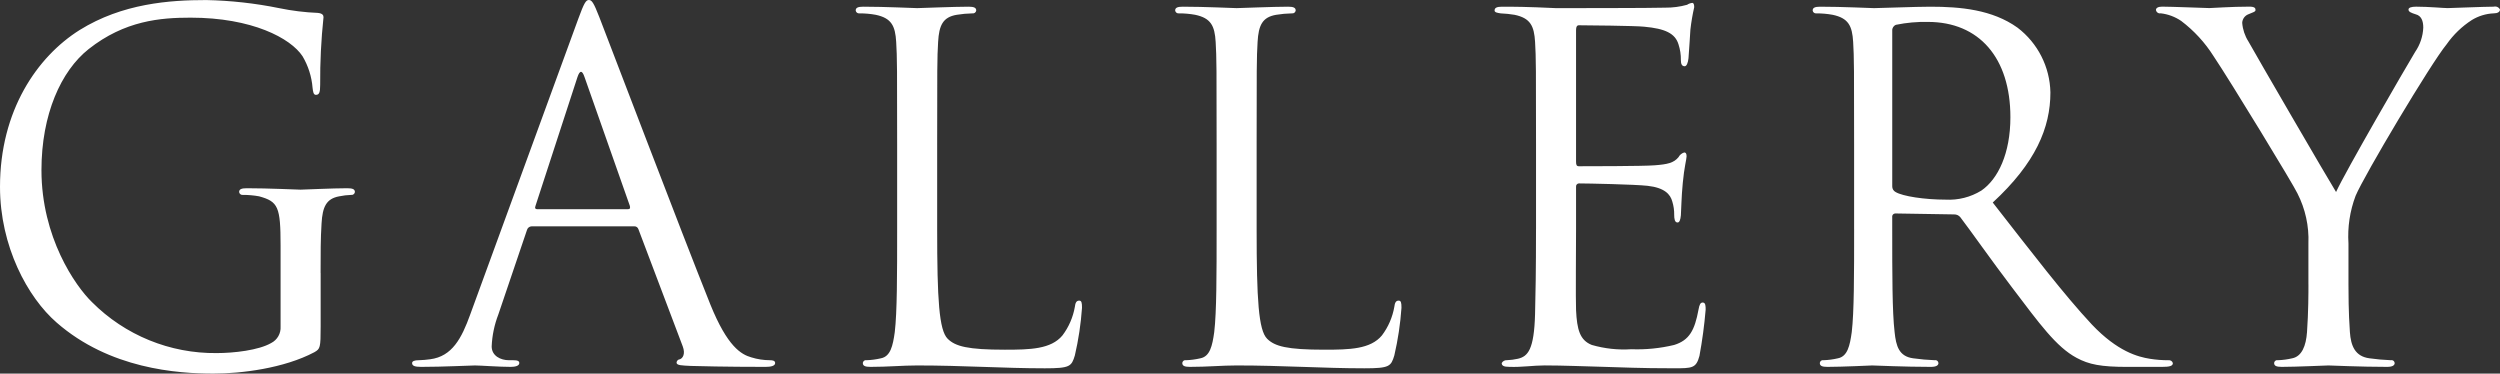
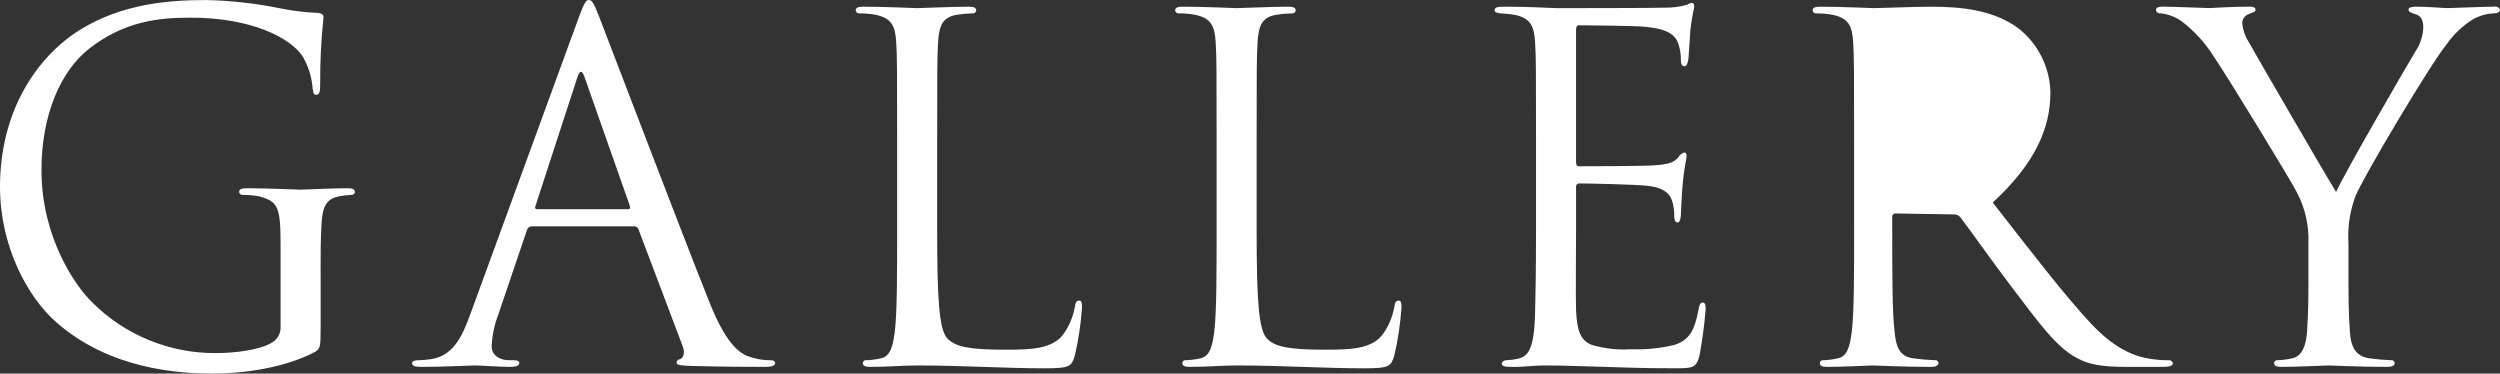
<svg xmlns="http://www.w3.org/2000/svg" id="_200_ttl_gallery.svg" data-name=" 200 ttl gallery.svg" viewBox="0 0 737.162 110.16">
  <rect x="0" y="0" width="737.162" height="110.16" fill="#333333" stroke="none" />
-   <path id="GALLERY" d="M94.532,80.502c0-5.9,0-10.114.282-14.61.28-4.918,1.4-7.306,5.2-8,1.156-.24,2.331-.381,3.512-.422.536.083,1.038-.284,1.121-.82.001-.007.002-.015.003-.022,0-.844-.704-1.124-2.248-1.124-4.216,0-13.066.42-13.768.42s-9.554-.42-15.876-.42c-1.546,0-2.248.28-2.248,1.124.071.538.564.916,1.102.845.007,0,.015-.002.022-.003,1.602-.006,3.2.135,4.776.422,5.62,1.544,6.322,3.09,6.322,14.47v23.884c.143,2.053-.961,3.992-2.8,4.916-3.654,2.108-10.958,2.95-16.016,2.95-13.792.158-27.063-5.263-36.8-15.032-4.918-4.776-14.892-19.106-14.892-38.916,0-16.436,5.76-29.222,13.908-35.684,10.676-8.43,21.214-9.272,30.064-9.272,18.124,0,29.504,6.042,33.016,11.38,1.676,2.826,2.685,5.997,2.95,9.272.14,1.264.28,2.108.984,2.108.982,0,1.264-.704,1.264-2.95-.046-6.663.282-13.324.984-19.95,0-.562-.282-1.124-1.686-1.264-3.825-.155-7.631-.624-11.38-1.4C75.249.964,68.055.165,60.832.016,50.014.016,36.106,1,23.462,8.866,10.958,16.734,0,32.61,0,55.088c0,17.56,8.15,32.6,16.718,40.04,15.6,13.626,35.544,15.032,46.222,15.032,8.148,0,20.8-1.546,29.784-6.322,1.686-.984,1.826-1.264,1.826-7.586v-15.736l-.018-.014ZM186.98,66.734c.566-.045,1.088.304,1.264.844l13.072,34.554c.844,2.248,0,3.512-.842,3.8-.528.036-.948.456-.984.984,0,.844,1.546.844,4.214.984,9.694.28,19.95.28,22.058.28,1.544,0,2.8-.28,2.8-1.124,0-.702-.704-.842-1.546-.842-1.859-.004-3.706-.288-5.48-.842-2.95-.844-7.024-3.092-12.082-15.6-8.57-21.354-30.626-79.376-32.734-84.714-1.686-4.356-2.248-5.058-3.09-5.058s-1.4.842-3.09,5.478l-31.888,87.254c-2.528,7.026-5.338,12.364-11.8,13.2-1.117.159-2.242.253-3.37.282-1.266,0-1.968.28-1.968.842,0,.844.844,1.124,2.67,1.124,6.6,0,14.33-.42,15.874-.42s7.166.42,10.538.42c1.264,0,2.528-.28,2.528-1.124,0-.562-.42-.842-1.826-.842h-1.264c-2.388,0-5.058-1.264-5.058-4.074.139-3.224.803-6.404,1.966-9.414l8.43-24.866c.16-.647.733-1.108,1.4-1.124h30.2l.008-.002ZM158.32,61.676c-.42,0-.702-.28-.42-.982l12.362-37.932c.701-2.108,1.404-2.108,2.108,0l13.346,37.932c.14.562.14.982-.562.982h-26.838.004ZM276.336,42.71c0-21.916,0-25.85.282-30.346.28-4.916,1.4-7.304,5.478-8,1.533-.25,3.083-.391,4.636-.422.536.083,1.038-.284,1.121-.82.001-.008.002-.016.003-.024,0-.842-.702-1.124-2.246-1.124-4.216,0-14.472.422-15.174.422s-9.554-.422-15.876-.422c-1.544,0-2.246.282-2.246,1.124.069.537.56.916,1.097.848.008-.001.017-.002.025-.004,1.602-.006,3.202.135,4.778.422,4.636.982,5.76,3.23,6.04,8,.282,4.496.282,8.43.282,30.346v24.726c0,13.488,0,24.586-.702,30.488-.562,4.074-1.266,7.164-4.076,7.726-1.383.324-2.794.513-4.214.562-.491-.117-.984.187-1.1.678-.013.054-.021.109-.024.164,0,.844.702,1.124,2.248,1.124,5.2,0,9.414-.42,13.768-.42,13.628,0,25.57.842,37.652.842,7.446,0,7.866-.562,8.85-3.8,1.073-4.62,1.778-9.318,2.108-14.05,0-1.546-.14-2.108-.844-2.108-.842,0-1.124.704-1.264,1.828-.533,3.059-1.784,5.948-3.652,8.428-3.372,4.074-9.554,4.216-17,4.216-10.958,0-14.6-.984-16.858-3.232-2.53-2.528-3.092-11.52-3.092-32.172v-25h0ZM370.536,42.71c0-21.916,0-25.85.282-30.346.28-4.916,1.4-7.304,5.478-8,1.533-.25,3.083-.391,4.636-.422.536.083,1.038-.284,1.121-.82.001-.008.002-.016.003-.024,0-.842-.702-1.124-2.248-1.124-4.214,0-14.47.422-15.172.422s-9.554-.422-15.876-.422c-1.544,0-2.248.282-2.248,1.124.07.538.562.917,1.1.847.008-.001.016-.002.024-.003,1.602-.006,3.202.136,4.778.422,4.636.982,5.76,3.23,6.04,8,.282,4.496.282,8.43.282,30.346v24.726c0,13.488,0,24.586-.704,30.488-.562,4.074-1.264,7.164-4.074,7.726-1.383.324-2.794.513-4.214.562-.49-.118-.982.184-1.1.674-.013.055-.021.112-.024.168,0,.844.702,1.124,2.248,1.124,5.2,0,9.412-.42,13.768-.42,13.628,0,25.568.842,37.652.842,7.444,0,7.866-.562,8.85-3.8,1.073-4.62,1.778-9.318,2.108-14.05,0-1.546-.142-2.108-.844-2.108-.842,0-1.124.704-1.264,1.828-.533,3.059-1.784,5.948-3.652,8.428-3.372,4.074-9.554,4.216-17,4.216-10.958,0-14.612-.984-16.858-3.232-2.53-2.528-3.092-11.52-3.092-32.172v-25h0ZM452.916,67.436c0,12.504-.14,19.67-.28,25.148-.282,10.538-2.108,12.504-5.058,13.2-1.062.238-2.143.379-3.23.422-.636-.048-1.241.282-1.546.842,0,.844.702,1.124,2.248,1.124,3.652.142,7.024-.42,10.4-.42,5.478,0,11.942.28,17.56.42,5.48.142,10.116.422,20.512.422,5.48,0,6.6,0,7.586-3.652.837-4.509,1.447-9.058,1.828-13.628,0-.984,0-2.108-.844-2.108-.702,0-.984.562-1.264,2.108-1.124,6.042-2.67,9-7.166,10.4-4.137.997-8.391,1.422-12.644,1.264-3.931.258-7.876-.17-11.66-1.264-3.512-1.4-4.356-4.496-4.636-10.256-.14-2.95,0-19.246,0-24.024v-12.362c-.056-.487.293-.928.78-.984.068-.008.136-.008.204,0,2.388,0,16.296.282,20.09.702,5.058.562,6.742,2.53,7.304,4.636.393,1.274.583,2.601.562,3.934,0,1.124.142,2.248.984,2.248.562,0,.844-.702.984-2.106.14-1.968.14-5.2.562-9.554.422-4.636,1.124-7.024,1.124-7.868s-.282-1.124-.702-1.124c-.726.223-1.333.727-1.686,1.4-1.4,1.686-3.232,2.106-7.026,2.388-3.23.28-20.51.28-22.338.28-.702,0-.842-.42-.842-1.4V8.852c0-.982.28-1.4.842-1.4,1.546,0,16.86.14,19.248.422,6.182.562,9.132,1.966,10.116,5.2.492,1.495.729,3.062.702,4.636,0,1.124.28,1.826,1.124,1.826.562,0,.984-.984,1.124-2.388.28-3.654.42-6.322.562-8.43.253-2.219.628-4.422,1.124-6.6,0-.704-.142-1.266-.562-1.266-.553.059-1.084.252-1.546.562-2.104.582-4.279.866-6.462.844-3.232.14-31.2.14-32.172.14-8.852-.422-12.644-.422-15.876-.422-1.546,0-2.248.282-2.248,1.124,0,.562.844.704,1.826.844,1.365.056,2.726.196,4.074.422,4.638.982,5.76,3.23,6.042,8,.28,4.496.28,8.43.28,30.346v24.726l-.004-.002ZM546.716,67.436c0,13.488,0,24.586-.702,30.488-.562,4.074-1.264,7.164-4.074,7.726-1.384.325-2.796.513-4.216.562-.491-.117-.984.187-1.1.678-.013.054-.021.109-.024.164,0,.844.704,1.124,2.248,1.124,4.216,0,13.066-.42,13.2-.42.704,0,9.554.42,17.28.42,1.546,0,2.248-.42,2.248-1.124-.025-.503-.453-.891-.956-.866-.057.003-.113.011-.168.024-2.116-.079-4.226-.266-6.322-.562-4.214-.562-5.056-3.652-5.478-7.726-.702-5.902-.702-17-.702-30.488v-3.37c-.106-.505.217-1,.721-1.106.086-.018.173-.024.261-.018l17.28.28c.708-.019,1.384.293,1.828.844,2.81,3.652,9.412,13.064,15.312,20.8,8,10.536,12.926,17.42,18.966,20.652,3.654,1.966,7.166,2.668,15.034,2.668h9.974c2.528,0,3.372-.28,3.372-1.124-.152-.557-.692-.916-1.264-.842-1.835.009-3.668-.132-5.48-.422-3.512-.562-9.554-2.106-17.14-10.114-8.148-8.712-17.702-21.214-29.222-35.966,12.644-11.66,17-22.056,17-32.454-.143-7.515-3.713-14.553-9.694-19.106-7.446-5.338-16.858-6.182-25.71-6.182-4.354,0-15.032.422-16.578.422-.702,0-9.552-.422-15.874-.422-1.546,0-2.248.282-2.248,1.124.07.538.562.917,1.1.847.008-.001.016-.002.024-.003,1.602-.006,3.2.136,4.776.422,4.636.982,5.76,3.23,6.042,8,.28,4.496.28,8.43.28,30.346v24.726l.006-.002ZM557.956,8.994c-.041-.749.417-1.436,1.124-1.686,3.096-.632,6.253-.915,9.412-.844,15.032,0,24.304,10.538,24.304,28.098,0,10.678-3.652,18.264-8.57,21.636-3.158,1.943-6.834,2.873-10.536,2.668-6.182,0-12.644-.982-14.752-2.246-.624-.327-1.005-.982-.982-1.686V8.994h0ZM680.678,83.874c0,2.248,0,8.148-.422,14.05-.282,4.074-1.546,7.164-4.356,7.726-1.383.324-2.794.513-4.214.562-.49-.118-.982.184-1.1.674-.013.055-.021.112-.024.168,0,.844.702,1.124,2.248,1.124,4.214,0,13.066-.42,13.768-.42s9.544.42,17.284.42c1.54,0,2.24-.42,2.24-1.124-.024-.502-.45-.89-.952-.866-.057.003-.113.011-.168.024-2.115-.078-4.224-.266-6.32-.562-4.22-.562-5.48-3.652-5.76-7.726-.42-5.902-.42-11.8-.42-14.05v-12.082c-.306-4.779.41-9.568,2.1-14.048,2.54-6.042,22.2-39.058,26.84-44.676,1.99-2.85,4.518-5.284,7.44-7.166,1.951-1.195,4.174-1.872,6.46-1.966,1.12,0,1.84-.422,1.84-1.124-.335-.683-1.104-1.036-1.84-.844-2.66,0-12.78.422-13.62.422-1.12,0-5.62-.422-9.28-.422-1.4,0-2.24.282-2.24.844,0,.702.84.984,2.1,1.4,1.7.422,2.26,1.968,2.26,3.934-.109,2.567-.941,5.051-2.4,7.166-2.8,4.636-20.64,35.4-23.316,41.304-2.53-4.076-23.6-40.322-25.85-44.4-1.047-1.65-1.673-3.53-1.826-5.478.05-1.132.768-2.126,1.826-2.53,1.264-.562,2.106-.702,2.106-1.264s-.28-.984-1.826-.984c-5.478,0-10.818.422-11.8.422-.704,0-11.24-.422-13.91-.422-1.264,0-1.826.422-1.826.984.097.646.698,1.091,1.344.994.019-.003.037-.006.056-.01,2.166.248,4.239,1.019,6.04,2.248,3.786,2.862,7.023,6.385,9.554,10.4,4.916,7.306,23.742,38.212,24.726,40.46,2.326,4.558,3.439,9.639,3.232,14.752v12.082l.006.004Z" fill="#fff" fill-rule="evenodd" />
+   <path id="GALLERY" d="M94.532,80.502c0-5.9,0-10.114.282-14.61.28-4.918,1.4-7.306,5.2-8,1.156-.24,2.331-.381,3.512-.422.536.083,1.038-.284,1.121-.82.001-.007.002-.015.003-.022,0-.844-.704-1.124-2.248-1.124-4.216,0-13.066.42-13.768.42s-9.554-.42-15.876-.42c-1.546,0-2.248.28-2.248,1.124.071.538.564.916,1.102.845.007,0,.015-.002.022-.003,1.602-.006,3.2.135,4.776.422,5.62,1.544,6.322,3.09,6.322,14.47v23.884c.143,2.053-.961,3.992-2.8,4.916-3.654,2.108-10.958,2.95-16.016,2.95-13.792.158-27.063-5.263-36.8-15.032-4.918-4.776-14.892-19.106-14.892-38.916,0-16.436,5.76-29.222,13.908-35.684,10.676-8.43,21.214-9.272,30.064-9.272,18.124,0,29.504,6.042,33.016,11.38,1.676,2.826,2.685,5.997,2.95,9.272.14,1.264.28,2.108.984,2.108.982,0,1.264-.704,1.264-2.95-.046-6.663.282-13.324.984-19.95,0-.562-.282-1.124-1.686-1.264-3.825-.155-7.631-.624-11.38-1.4C75.249.964,68.055.165,60.832.016,50.014.016,36.106,1,23.462,8.866,10.958,16.734,0,32.61,0,55.088c0,17.56,8.15,32.6,16.718,40.04,15.6,13.626,35.544,15.032,46.222,15.032,8.148,0,20.8-1.546,29.784-6.322,1.686-.984,1.826-1.264,1.826-7.586v-15.736l-.018-.014ZM186.98,66.734c.566-.045,1.088.304,1.264.844l13.072,34.554c.844,2.248,0,3.512-.842,3.8-.528.036-.948.456-.984.984,0,.844,1.546.844,4.214.984,9.694.28,19.95.28,22.058.28,1.544,0,2.8-.28,2.8-1.124,0-.702-.704-.842-1.546-.842-1.859-.004-3.706-.288-5.48-.842-2.95-.844-7.024-3.092-12.082-15.6-8.57-21.354-30.626-79.376-32.734-84.714-1.686-4.356-2.248-5.058-3.09-5.058s-1.4.842-3.09,5.478l-31.888,87.254c-2.528,7.026-5.338,12.364-11.8,13.2-1.117.159-2.242.253-3.37.282-1.266,0-1.968.28-1.968.842,0,.844.844,1.124,2.67,1.124,6.6,0,14.33-.42,15.874-.42s7.166.42,10.538.42c1.264,0,2.528-.28,2.528-1.124,0-.562-.42-.842-1.826-.842h-1.264c-2.388,0-5.058-1.264-5.058-4.074.139-3.224.803-6.404,1.966-9.414l8.43-24.866c.16-.647.733-1.108,1.4-1.124h30.2l.008-.002ZM158.32,61.676c-.42,0-.702-.28-.42-.982l12.362-37.932c.701-2.108,1.404-2.108,2.108,0l13.346,37.932c.14.562.14.982-.562.982h-26.838.004ZM276.336,42.71c0-21.916,0-25.85.282-30.346.28-4.916,1.4-7.304,5.478-8,1.533-.25,3.083-.391,4.636-.422.536.083,1.038-.284,1.121-.82.001-.008.002-.016.003-.024,0-.842-.702-1.124-2.246-1.124-4.216,0-14.472.422-15.174.422s-9.554-.422-15.876-.422c-1.544,0-2.246.282-2.246,1.124.069.537.56.916,1.097.848.008-.001.017-.002.025-.004,1.602-.006,3.202.135,4.778.422,4.636.982,5.76,3.23,6.04,8,.282,4.496.282,8.43.282,30.346v24.726c0,13.488,0,24.586-.702,30.488-.562,4.074-1.266,7.164-4.076,7.726-1.383.324-2.794.513-4.214.562-.491-.117-.984.187-1.1.678-.013.054-.021.109-.024.164,0,.844.702,1.124,2.248,1.124,5.2,0,9.414-.42,13.768-.42,13.628,0,25.57.842,37.652.842,7.446,0,7.866-.562,8.85-3.8,1.073-4.62,1.778-9.318,2.108-14.05,0-1.546-.14-2.108-.844-2.108-.842,0-1.124.704-1.264,1.828-.533,3.059-1.784,5.948-3.652,8.428-3.372,4.074-9.554,4.216-17,4.216-10.958,0-14.6-.984-16.858-3.232-2.53-2.528-3.092-11.52-3.092-32.172v-25h0ZM370.536,42.71c0-21.916,0-25.85.282-30.346.28-4.916,1.4-7.304,5.478-8,1.533-.25,3.083-.391,4.636-.422.536.083,1.038-.284,1.121-.82.001-.008.002-.016.003-.024,0-.842-.702-1.124-2.248-1.124-4.214,0-14.47.422-15.172.422s-9.554-.422-15.876-.422c-1.544,0-2.248.282-2.248,1.124.07.538.562.917,1.1.847.008-.001.016-.002.024-.003,1.602-.006,3.202.136,4.778.422,4.636.982,5.76,3.23,6.04,8,.282,4.496.282,8.43.282,30.346v24.726c0,13.488,0,24.586-.704,30.488-.562,4.074-1.264,7.164-4.074,7.726-1.383.324-2.794.513-4.214.562-.49-.118-.982.184-1.1.674-.013.055-.021.112-.024.168,0,.844.702,1.124,2.248,1.124,5.2,0,9.412-.42,13.768-.42,13.628,0,25.568.842,37.652.842,7.444,0,7.866-.562,8.85-3.8,1.073-4.62,1.778-9.318,2.108-14.05,0-1.546-.142-2.108-.844-2.108-.842,0-1.124.704-1.264,1.828-.533,3.059-1.784,5.948-3.652,8.428-3.372,4.074-9.554,4.216-17,4.216-10.958,0-14.612-.984-16.858-3.232-2.53-2.528-3.092-11.52-3.092-32.172v-25h0ZM452.916,67.436c0,12.504-.14,19.67-.28,25.148-.282,10.538-2.108,12.504-5.058,13.2-1.062.238-2.143.379-3.23.422-.636-.048-1.241.282-1.546.842,0,.844.702,1.124,2.248,1.124,3.652.142,7.024-.42,10.4-.42,5.478,0,11.942.28,17.56.42,5.48.142,10.116.422,20.512.422,5.48,0,6.6,0,7.586-3.652.837-4.509,1.447-9.058,1.828-13.628,0-.984,0-2.108-.844-2.108-.702,0-.984.562-1.264,2.108-1.124,6.042-2.67,9-7.166,10.4-4.137.997-8.391,1.422-12.644,1.264-3.931.258-7.876-.17-11.66-1.264-3.512-1.4-4.356-4.496-4.636-10.256-.14-2.95,0-19.246,0-24.024v-12.362c-.056-.487.293-.928.78-.984.068-.008.136-.008.204,0,2.388,0,16.296.282,20.09.702,5.058.562,6.742,2.53,7.304,4.636.393,1.274.583,2.601.562,3.934,0,1.124.142,2.248.984,2.248.562,0,.844-.702.984-2.106.14-1.968.14-5.2.562-9.554.422-4.636,1.124-7.024,1.124-7.868s-.282-1.124-.702-1.124c-.726.223-1.333.727-1.686,1.4-1.4,1.686-3.232,2.106-7.026,2.388-3.23.28-20.51.28-22.338.28-.702,0-.842-.42-.842-1.4V8.852c0-.982.28-1.4.842-1.4,1.546,0,16.86.14,19.248.422,6.182.562,9.132,1.966,10.116,5.2.492,1.495.729,3.062.702,4.636,0,1.124.28,1.826,1.124,1.826.562,0,.984-.984,1.124-2.388.28-3.654.42-6.322.562-8.43.253-2.219.628-4.422,1.124-6.6,0-.704-.142-1.266-.562-1.266-.553.059-1.084.252-1.546.562-2.104.582-4.279.866-6.462.844-3.232.14-31.2.14-32.172.14-8.852-.422-12.644-.422-15.876-.422-1.546,0-2.248.282-2.248,1.124,0,.562.844.704,1.826.844,1.365.056,2.726.196,4.074.422,4.638.982,5.76,3.23,6.042,8,.28,4.496.28,8.43.28,30.346v24.726l-.004-.002ZM546.716,67.436c0,13.488,0,24.586-.702,30.488-.562,4.074-1.264,7.164-4.074,7.726-1.384.325-2.796.513-4.216.562-.491-.117-.984.187-1.1.678-.013.054-.021.109-.024.164,0,.844.704,1.124,2.248,1.124,4.216,0,13.066-.42,13.2-.42.704,0,9.554.42,17.28.42,1.546,0,2.248-.42,2.248-1.124-.025-.503-.453-.891-.956-.866-.057.003-.113.011-.168.024-2.116-.079-4.226-.266-6.322-.562-4.214-.562-5.056-3.652-5.478-7.726-.702-5.902-.702-17-.702-30.488v-3.37c-.106-.505.217-1,.721-1.106.086-.018.173-.024.261-.018l17.28.28c.708-.019,1.384.293,1.828.844,2.81,3.652,9.412,13.064,15.312,20.8,8,10.536,12.926,17.42,18.966,20.652,3.654,1.966,7.166,2.668,15.034,2.668h9.974c2.528,0,3.372-.28,3.372-1.124-.152-.557-.692-.916-1.264-.842-1.835.009-3.668-.132-5.48-.422-3.512-.562-9.554-2.106-17.14-10.114-8.148-8.712-17.702-21.214-29.222-35.966,12.644-11.66,17-22.056,17-32.454-.143-7.515-3.713-14.553-9.694-19.106-7.446-5.338-16.858-6.182-25.71-6.182-4.354,0-15.032.422-16.578.422-.702,0-9.552-.422-15.874-.422-1.546,0-2.248.282-2.248,1.124.07.538.562.917,1.1.847.008-.001.016-.002.024-.003,1.602-.006,3.2.136,4.776.422,4.636.982,5.76,3.23,6.042,8,.28,4.496.28,8.43.28,30.346v24.726l.006-.002ZM557.956,8.994V8.994h0ZM680.678,83.874c0,2.248,0,8.148-.422,14.05-.282,4.074-1.546,7.164-4.356,7.726-1.383.324-2.794.513-4.214.562-.49-.118-.982.184-1.1.674-.013.055-.021.112-.024.168,0,.844.702,1.124,2.248,1.124,4.214,0,13.066-.42,13.768-.42s9.544.42,17.284.42c1.54,0,2.24-.42,2.24-1.124-.024-.502-.45-.89-.952-.866-.057.003-.113.011-.168.024-2.115-.078-4.224-.266-6.32-.562-4.22-.562-5.48-3.652-5.76-7.726-.42-5.902-.42-11.8-.42-14.05v-12.082c-.306-4.779.41-9.568,2.1-14.048,2.54-6.042,22.2-39.058,26.84-44.676,1.99-2.85,4.518-5.284,7.44-7.166,1.951-1.195,4.174-1.872,6.46-1.966,1.12,0,1.84-.422,1.84-1.124-.335-.683-1.104-1.036-1.84-.844-2.66,0-12.78.422-13.62.422-1.12,0-5.62-.422-9.28-.422-1.4,0-2.24.282-2.24.844,0,.702.84.984,2.1,1.4,1.7.422,2.26,1.968,2.26,3.934-.109,2.567-.941,5.051-2.4,7.166-2.8,4.636-20.64,35.4-23.316,41.304-2.53-4.076-23.6-40.322-25.85-44.4-1.047-1.65-1.673-3.53-1.826-5.478.05-1.132.768-2.126,1.826-2.53,1.264-.562,2.106-.702,2.106-1.264s-.28-.984-1.826-.984c-5.478,0-10.818.422-11.8.422-.704,0-11.24-.422-13.91-.422-1.264,0-1.826.422-1.826.984.097.646.698,1.091,1.344.994.019-.003.037-.006.056-.01,2.166.248,4.239,1.019,6.04,2.248,3.786,2.862,7.023,6.385,9.554,10.4,4.916,7.306,23.742,38.212,24.726,40.46,2.326,4.558,3.439,9.639,3.232,14.752v12.082l.006.004Z" fill="#fff" fill-rule="evenodd" />
</svg>